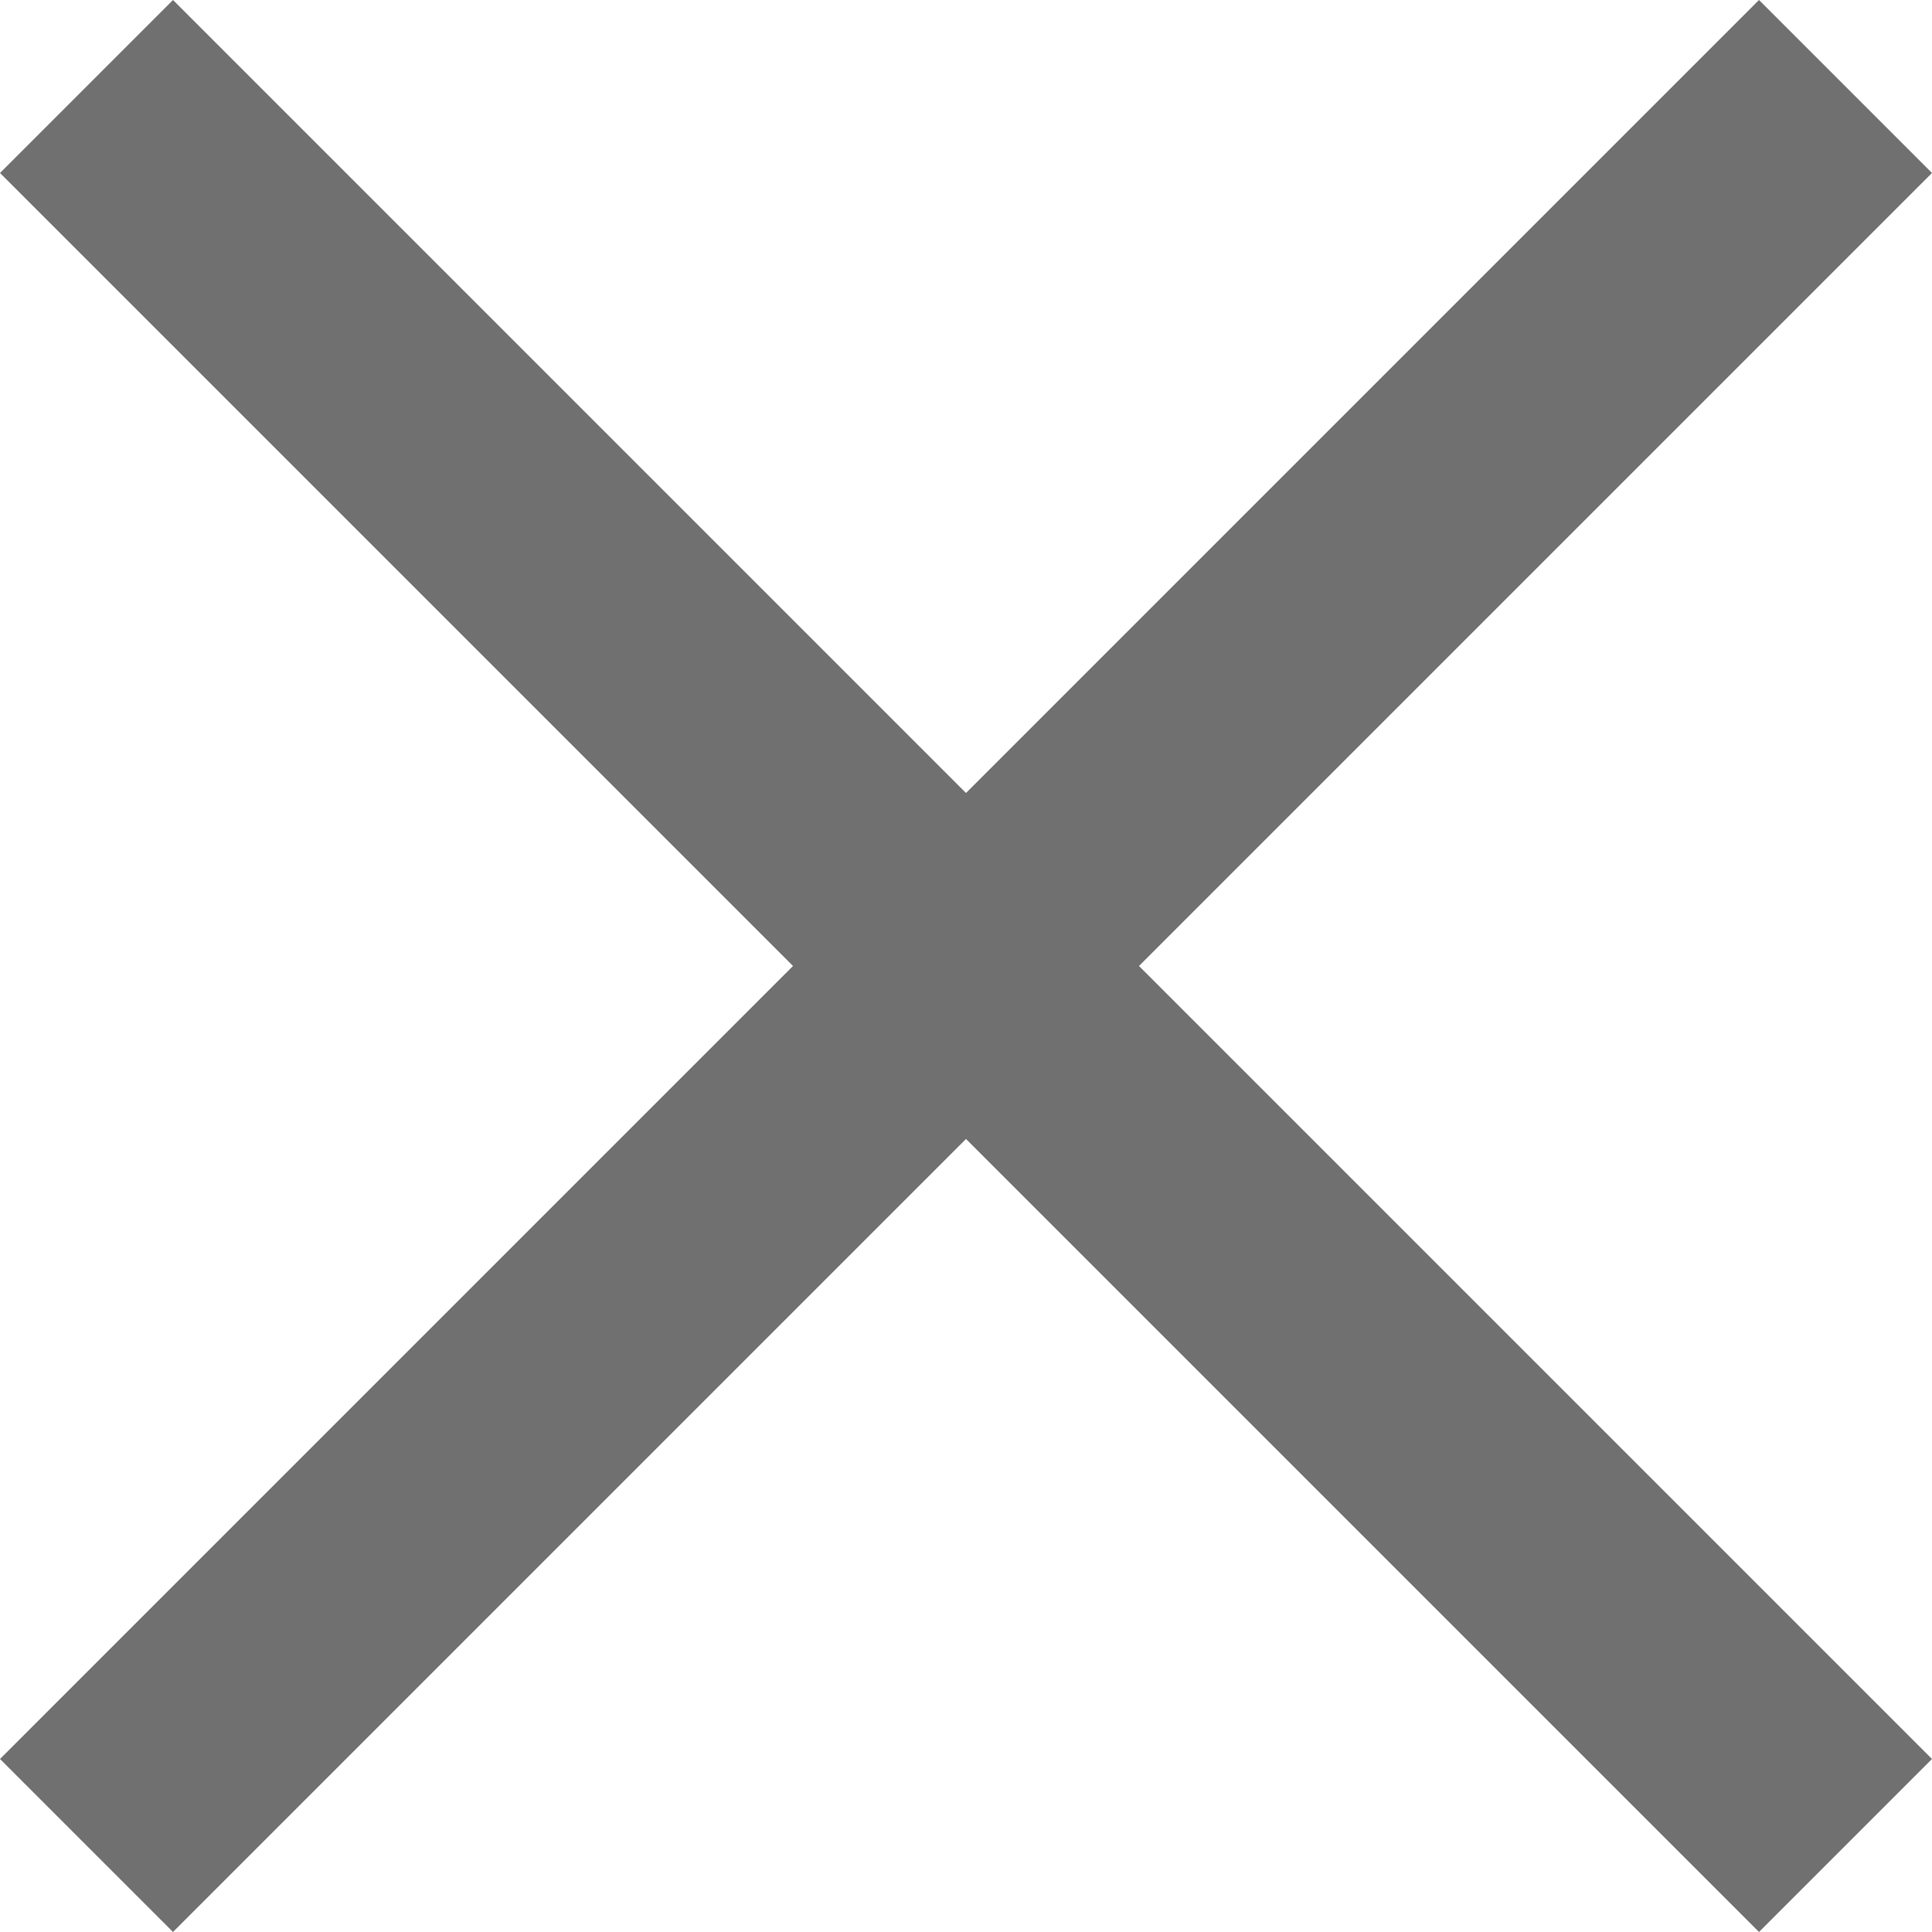
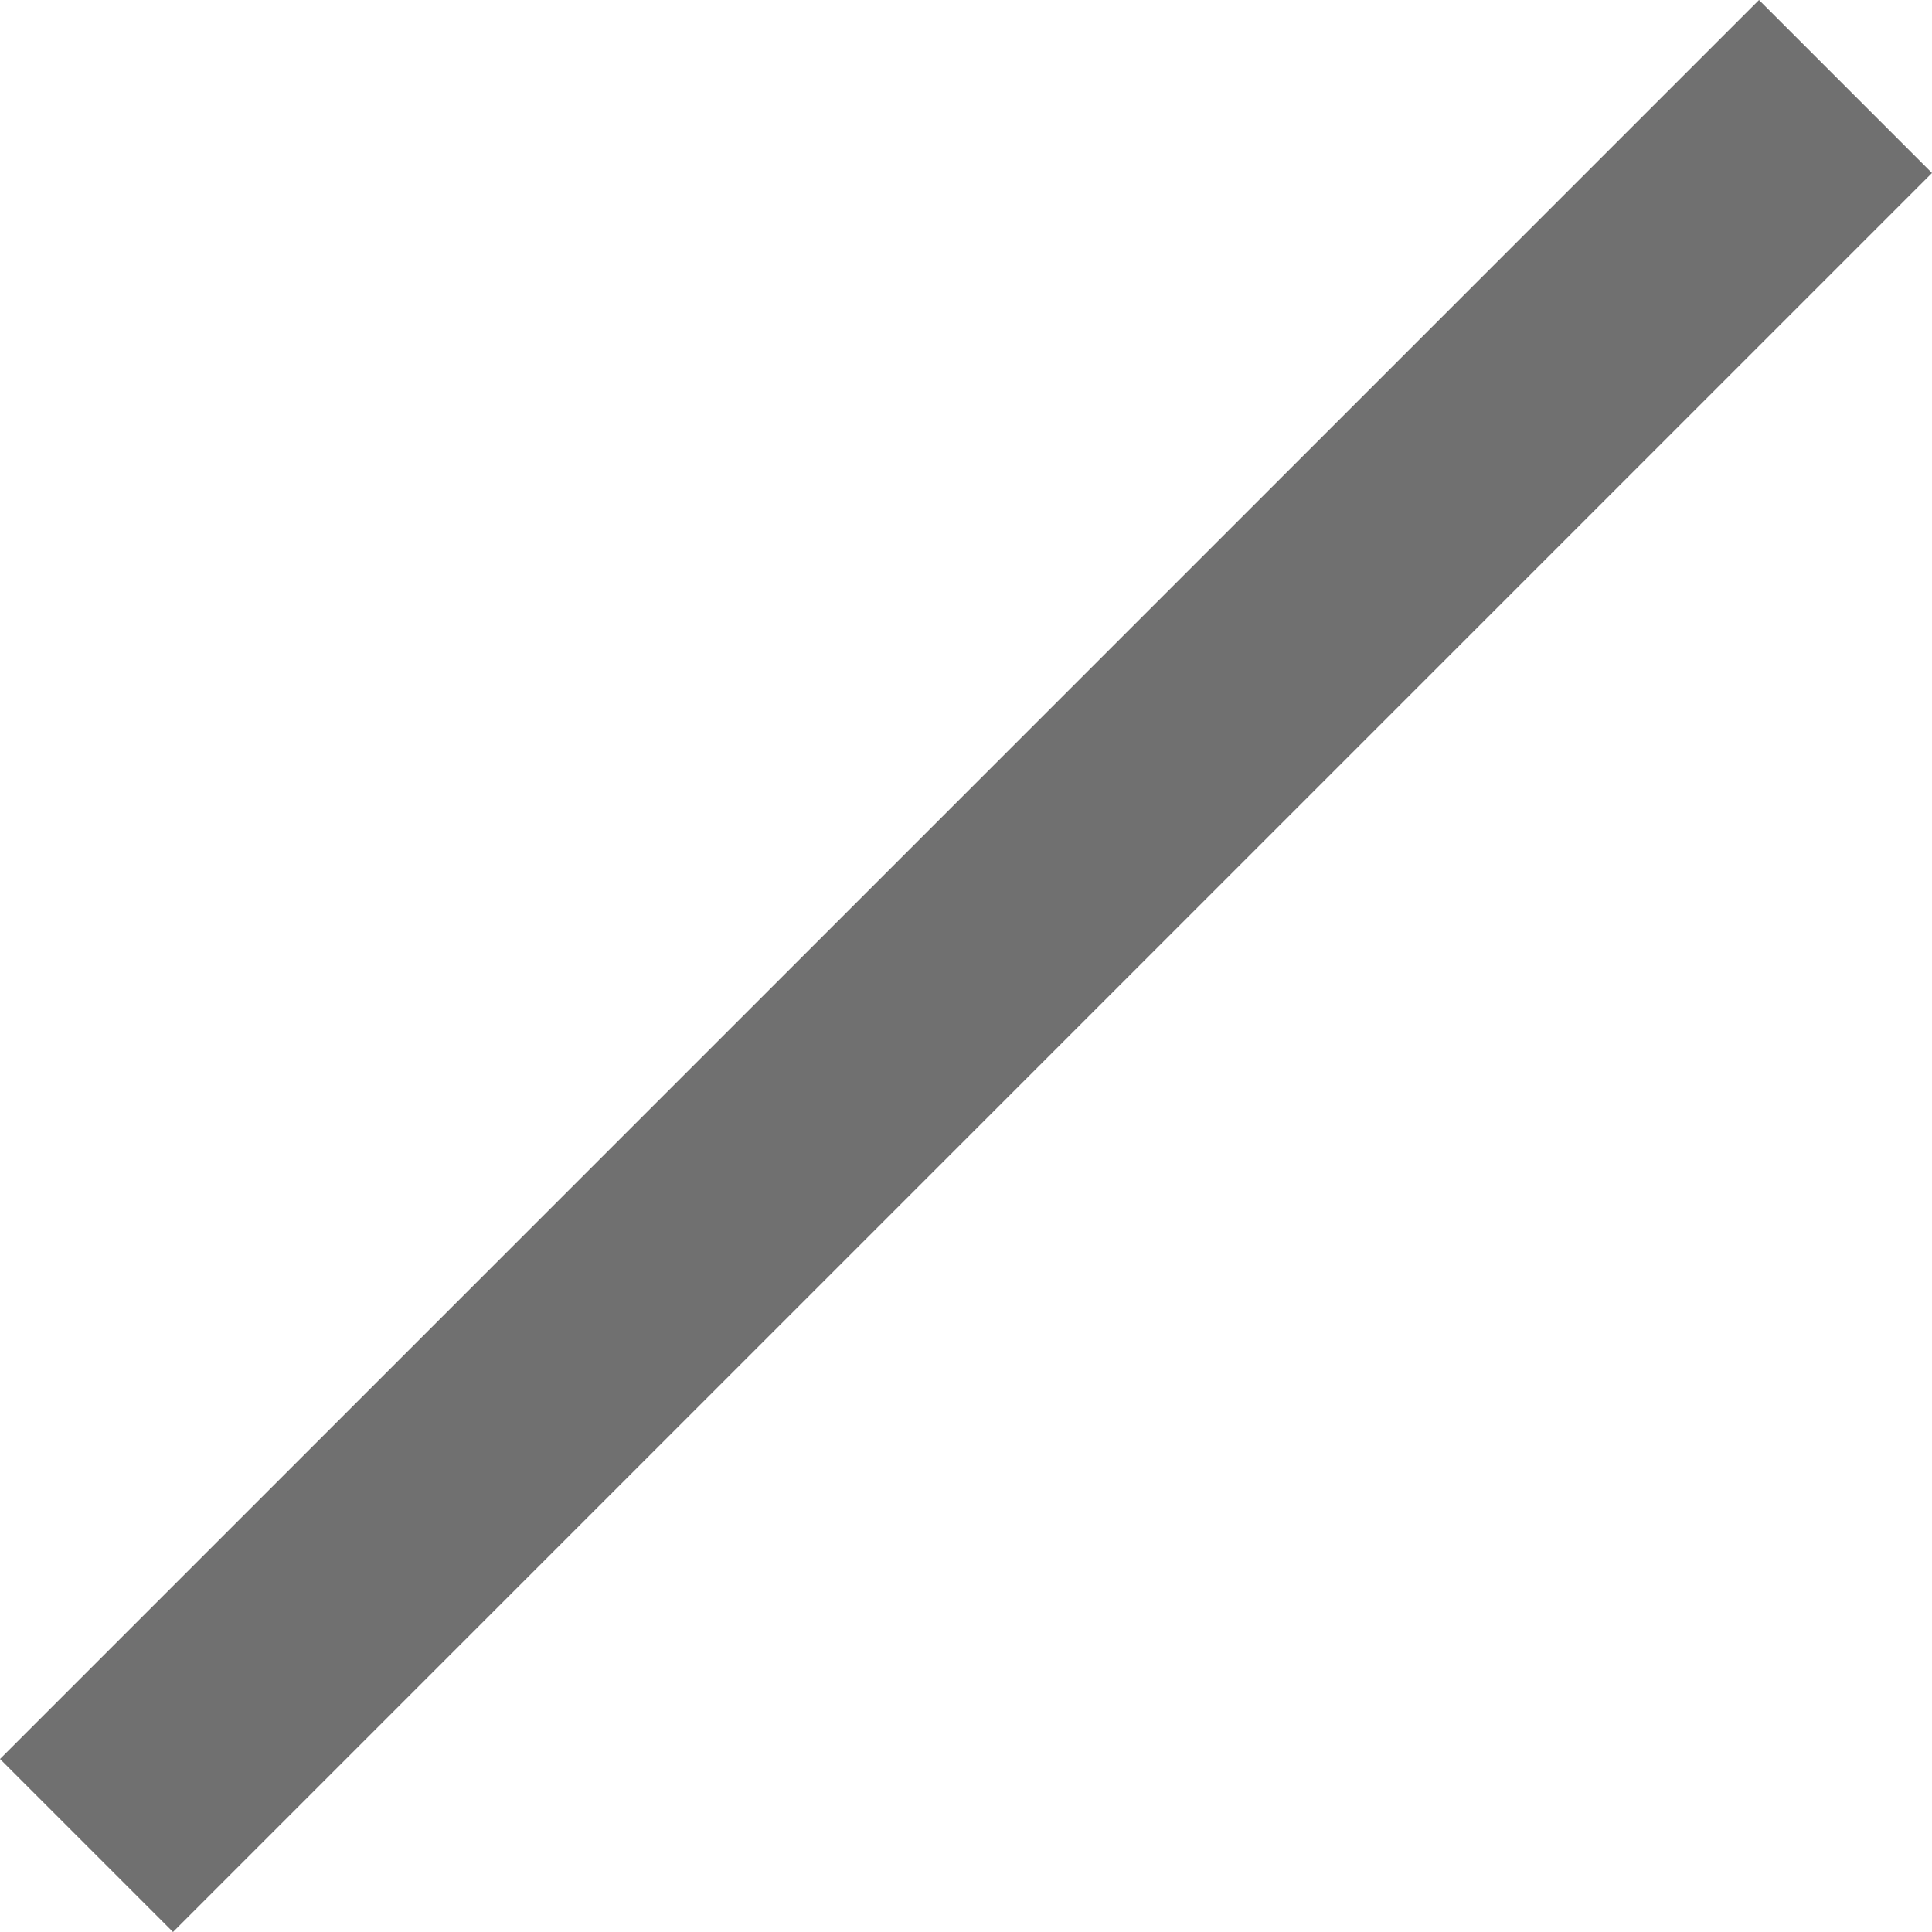
<svg xmlns="http://www.w3.org/2000/svg" width="31.581" height="31.581" viewBox="0 0 31.581 31.581">
  <g transform="translate(1.414 1.414)">
    <path d="M1.414,30.167l-2.828-2.828L27.339-1.414l2.828,2.828Z" fill="#707070" />
-     <path d="M27.339,30.167-1.414,1.414,1.414-1.414,30.167,27.339Z" fill="#707070" />
  </g>
</svg>